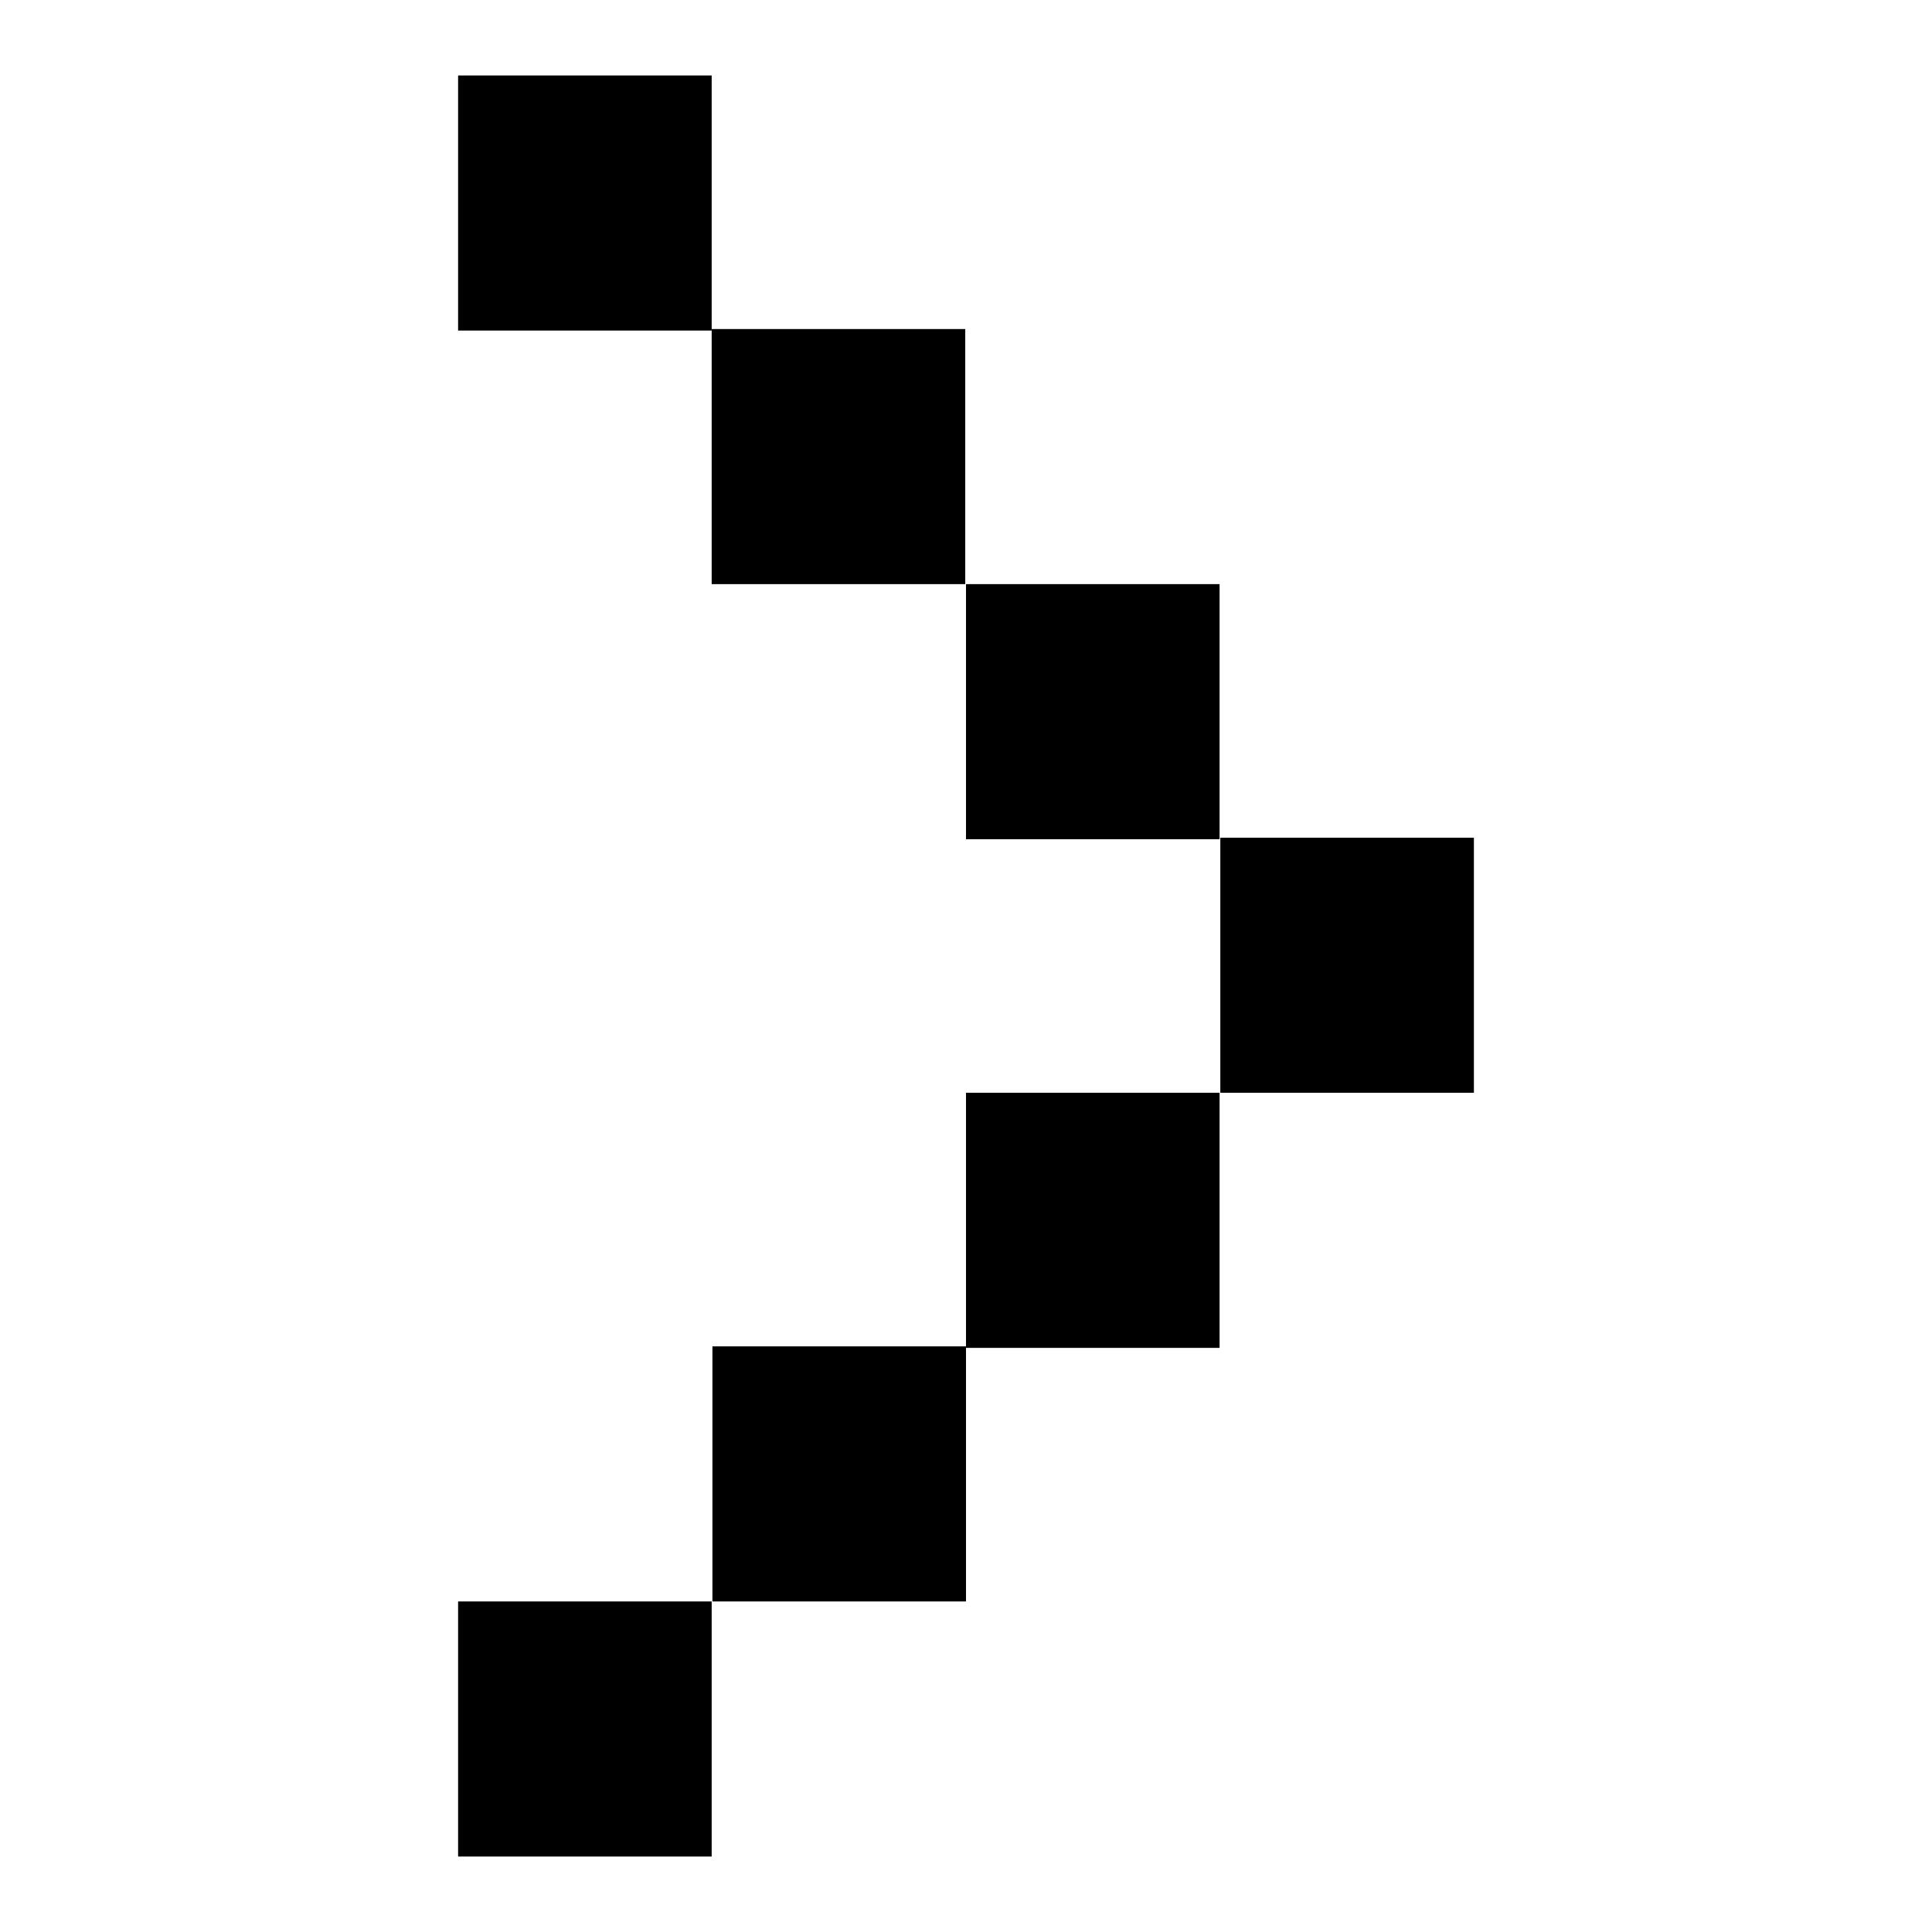
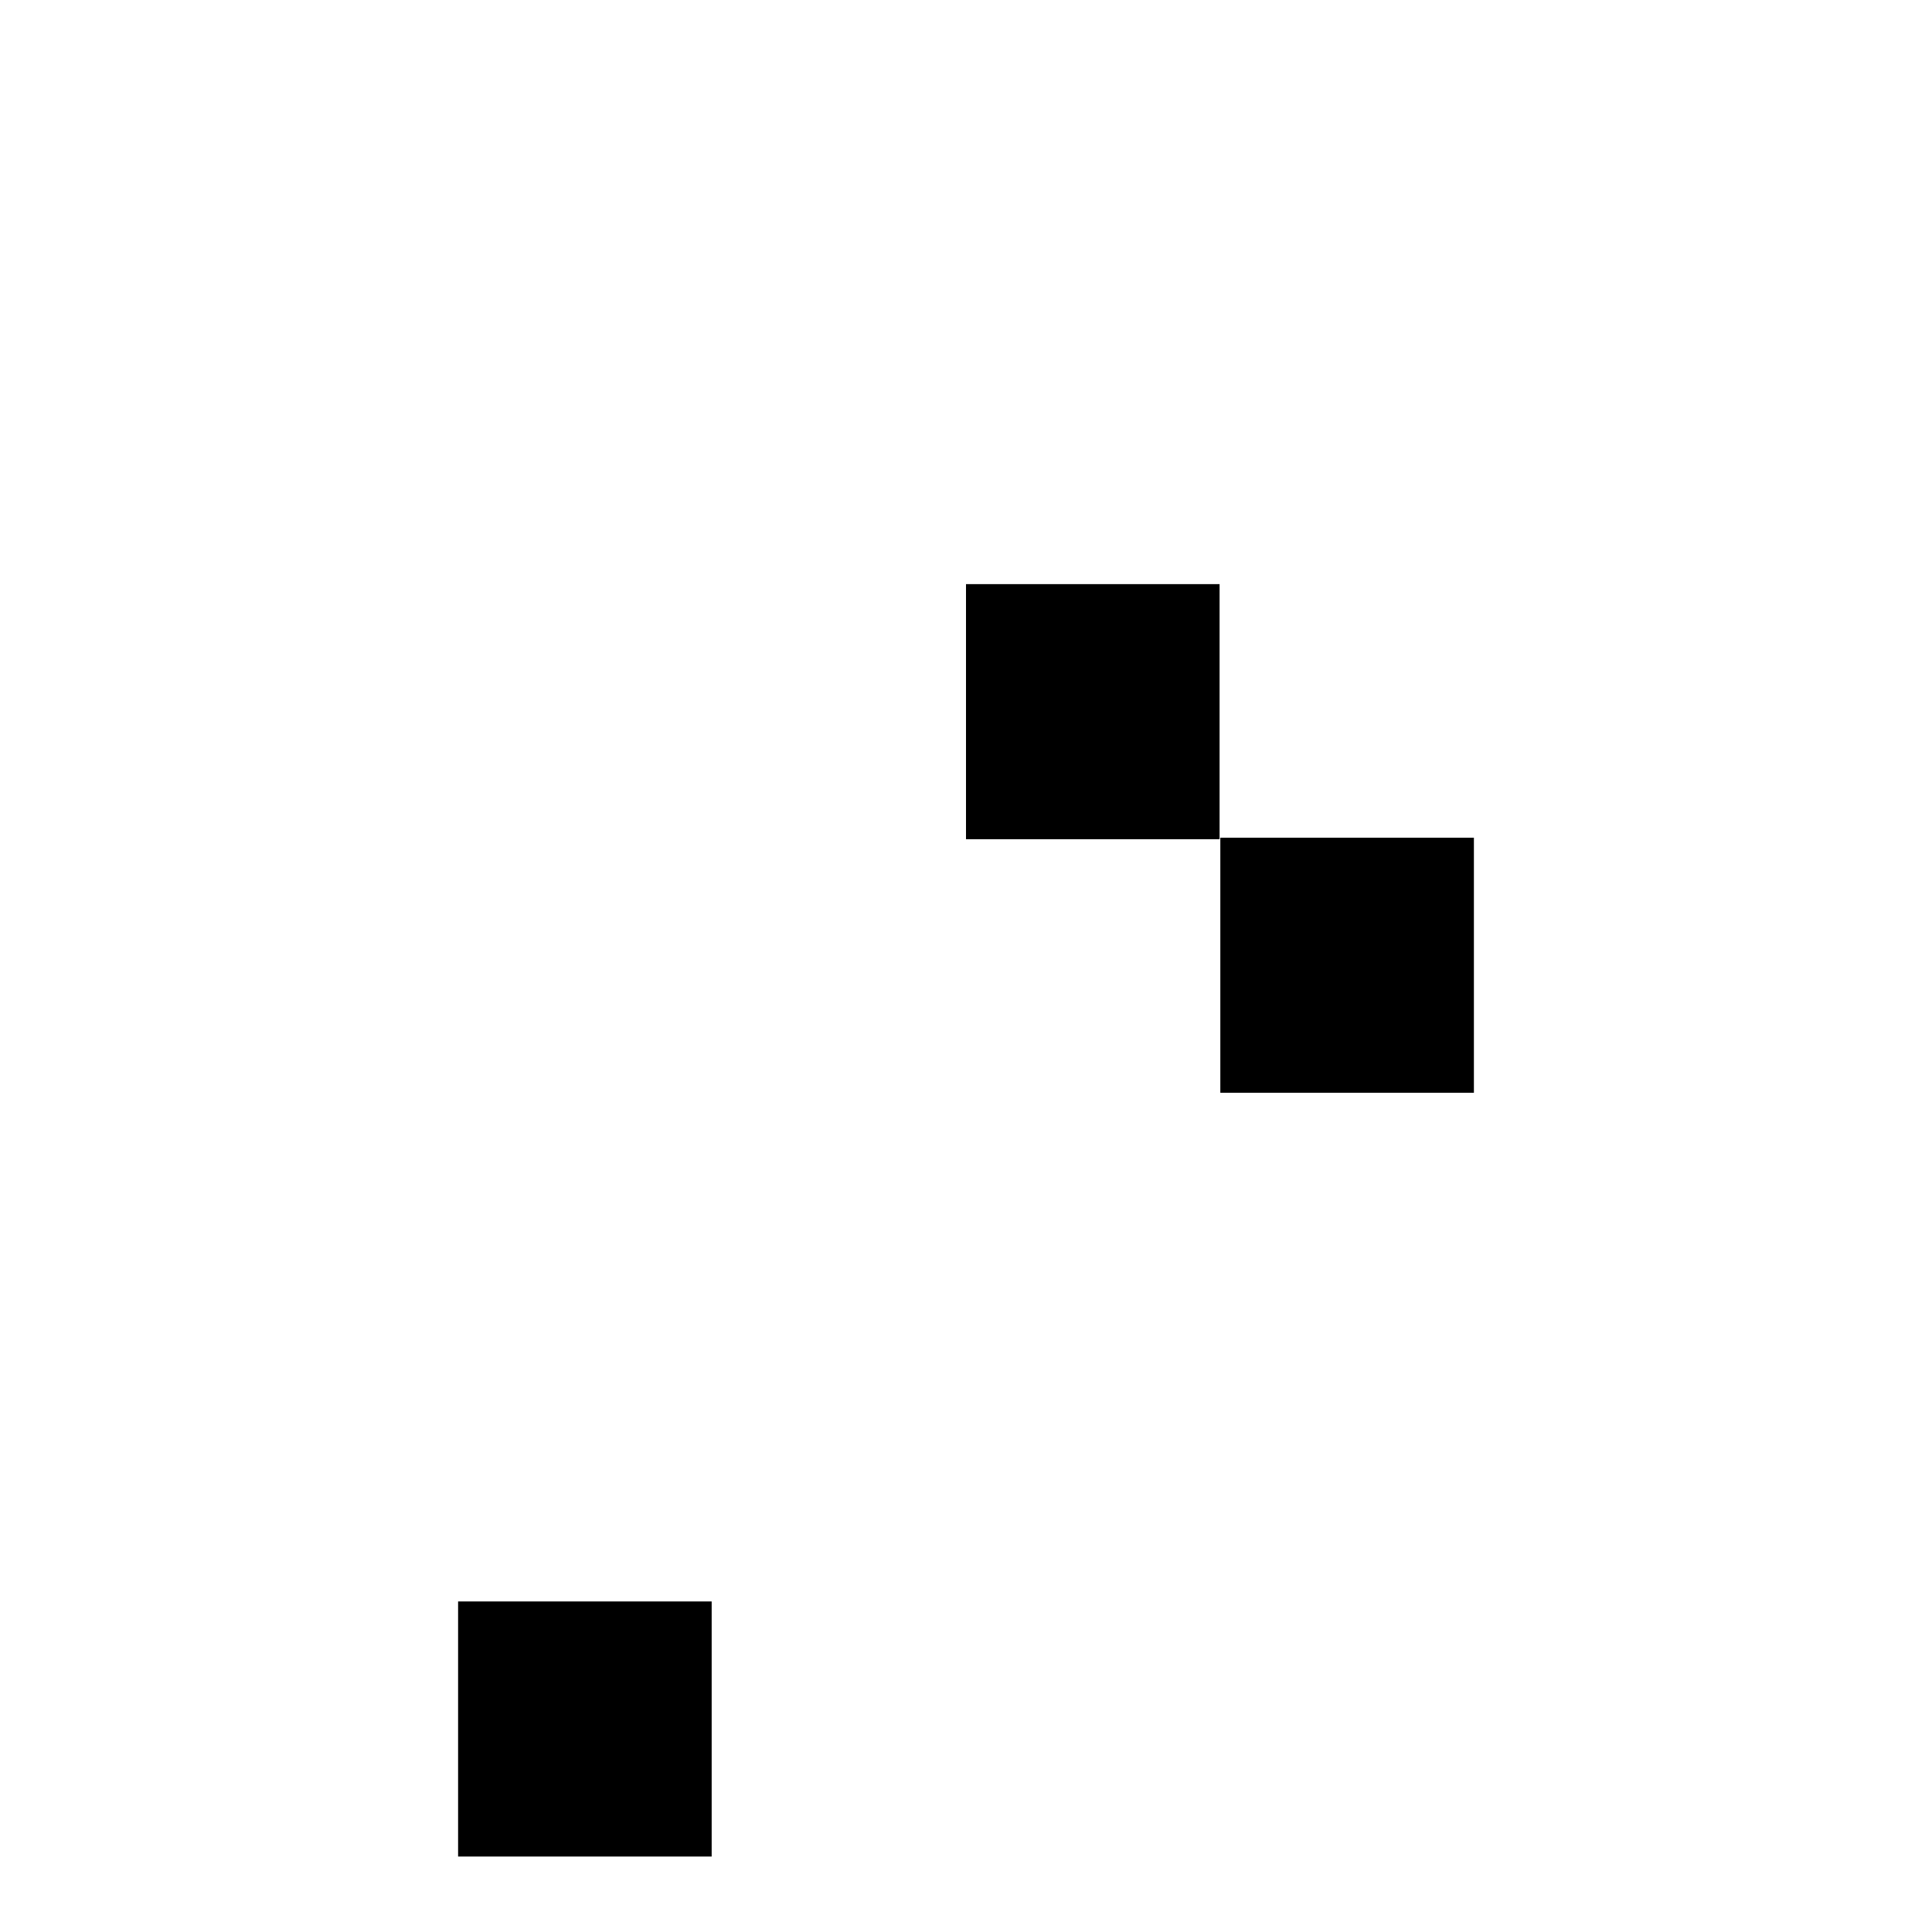
<svg xmlns="http://www.w3.org/2000/svg" version="1.1" x="0px" y="0px" viewBox="0 0 256 256" enable-background="new 0 0 256 256" xml:space="preserve">
  <g>
    <g>
-       <path fill="#000000" d="M94.4,178.4H128v33.8H94.4V178.4z" />
-       <path fill="#000000" d="M60.7,10h33.6v33.8H60.7V10z" />
      <path fill="#000000" d="M60.7,212.2h33.6V246H60.7V212.2z" />
-       <path fill="#000000" d="M94.3,43.6h33.6v33.8H94.3V43.6z" />
-       <path fill="#000000" d="M128,144.8h33.6v33.8H128V144.8z" />
      <path fill="#000000" d="M161.7,111h33.6v33.8h-33.6V111z" />
      <path fill="#000000" d="M128,77.4h33.6v33.8H128V77.4z" />
    </g>
  </g>
</svg>